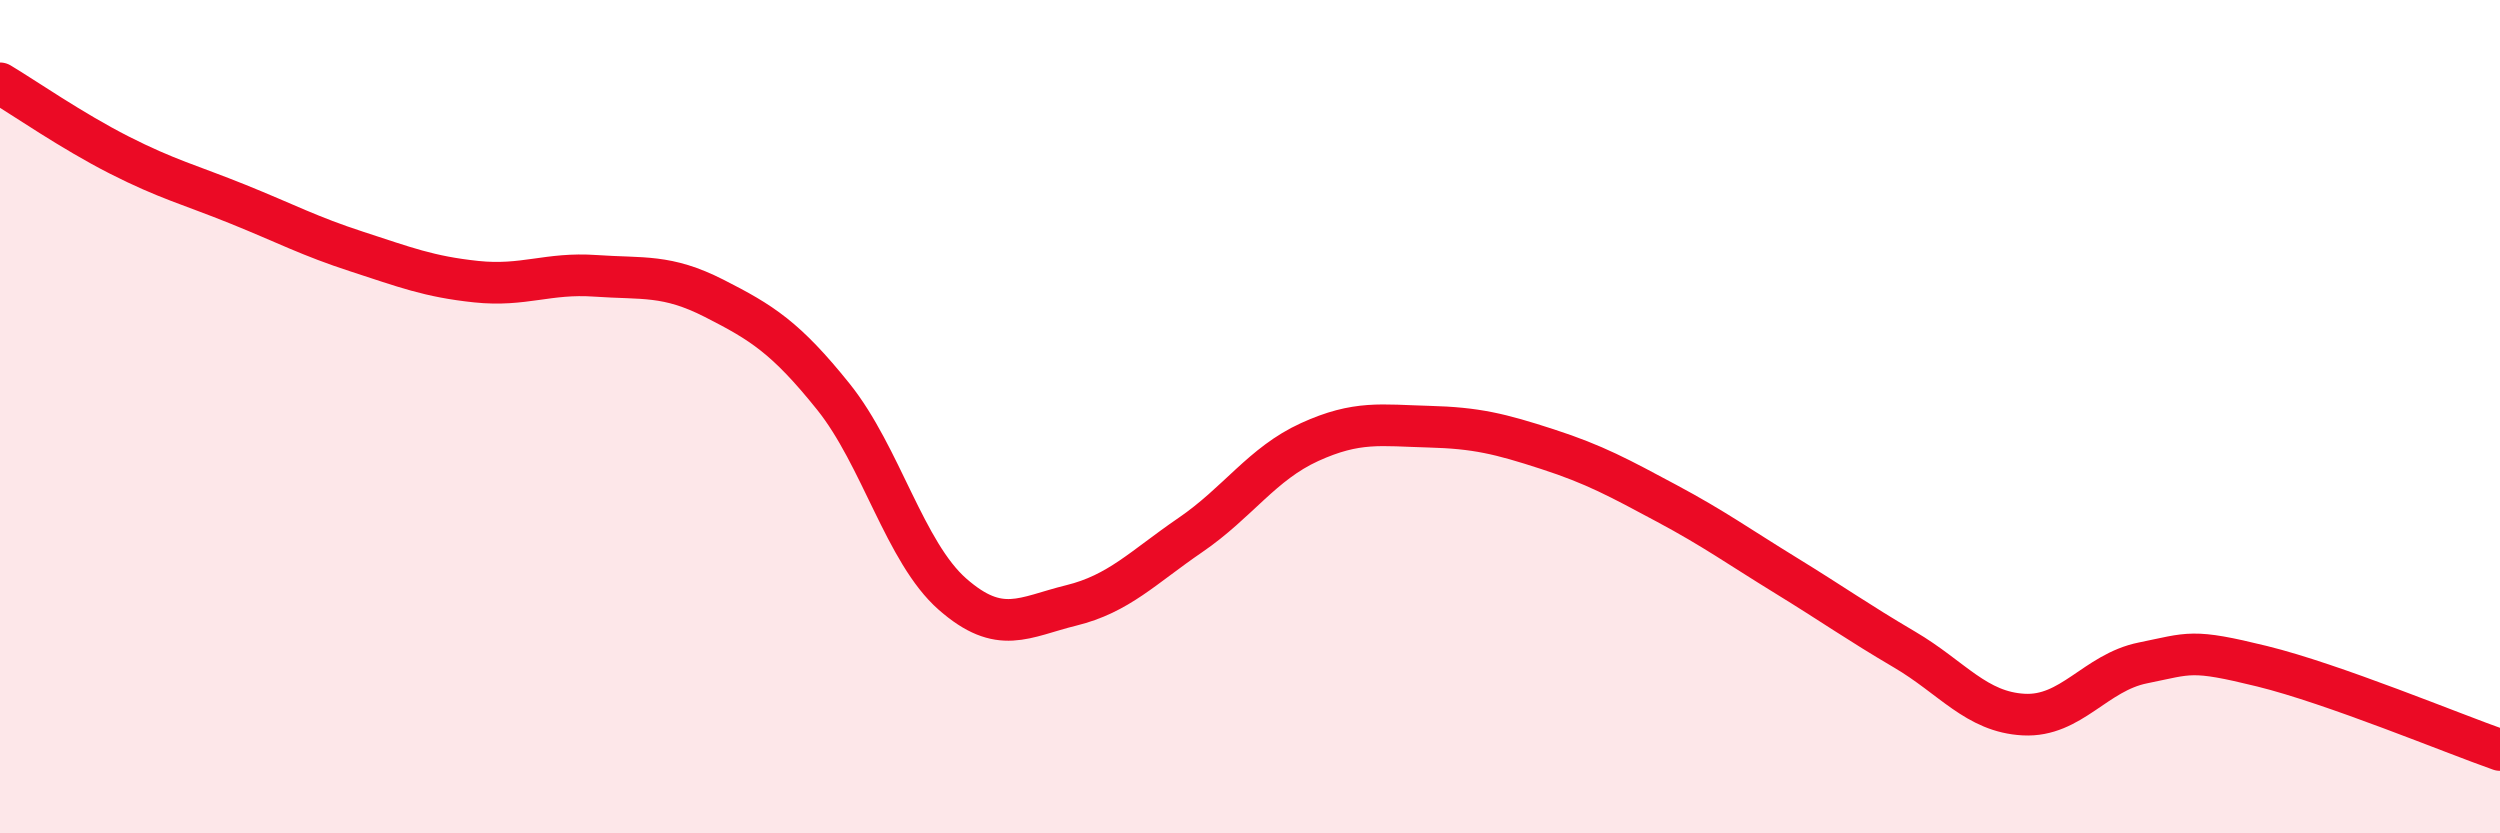
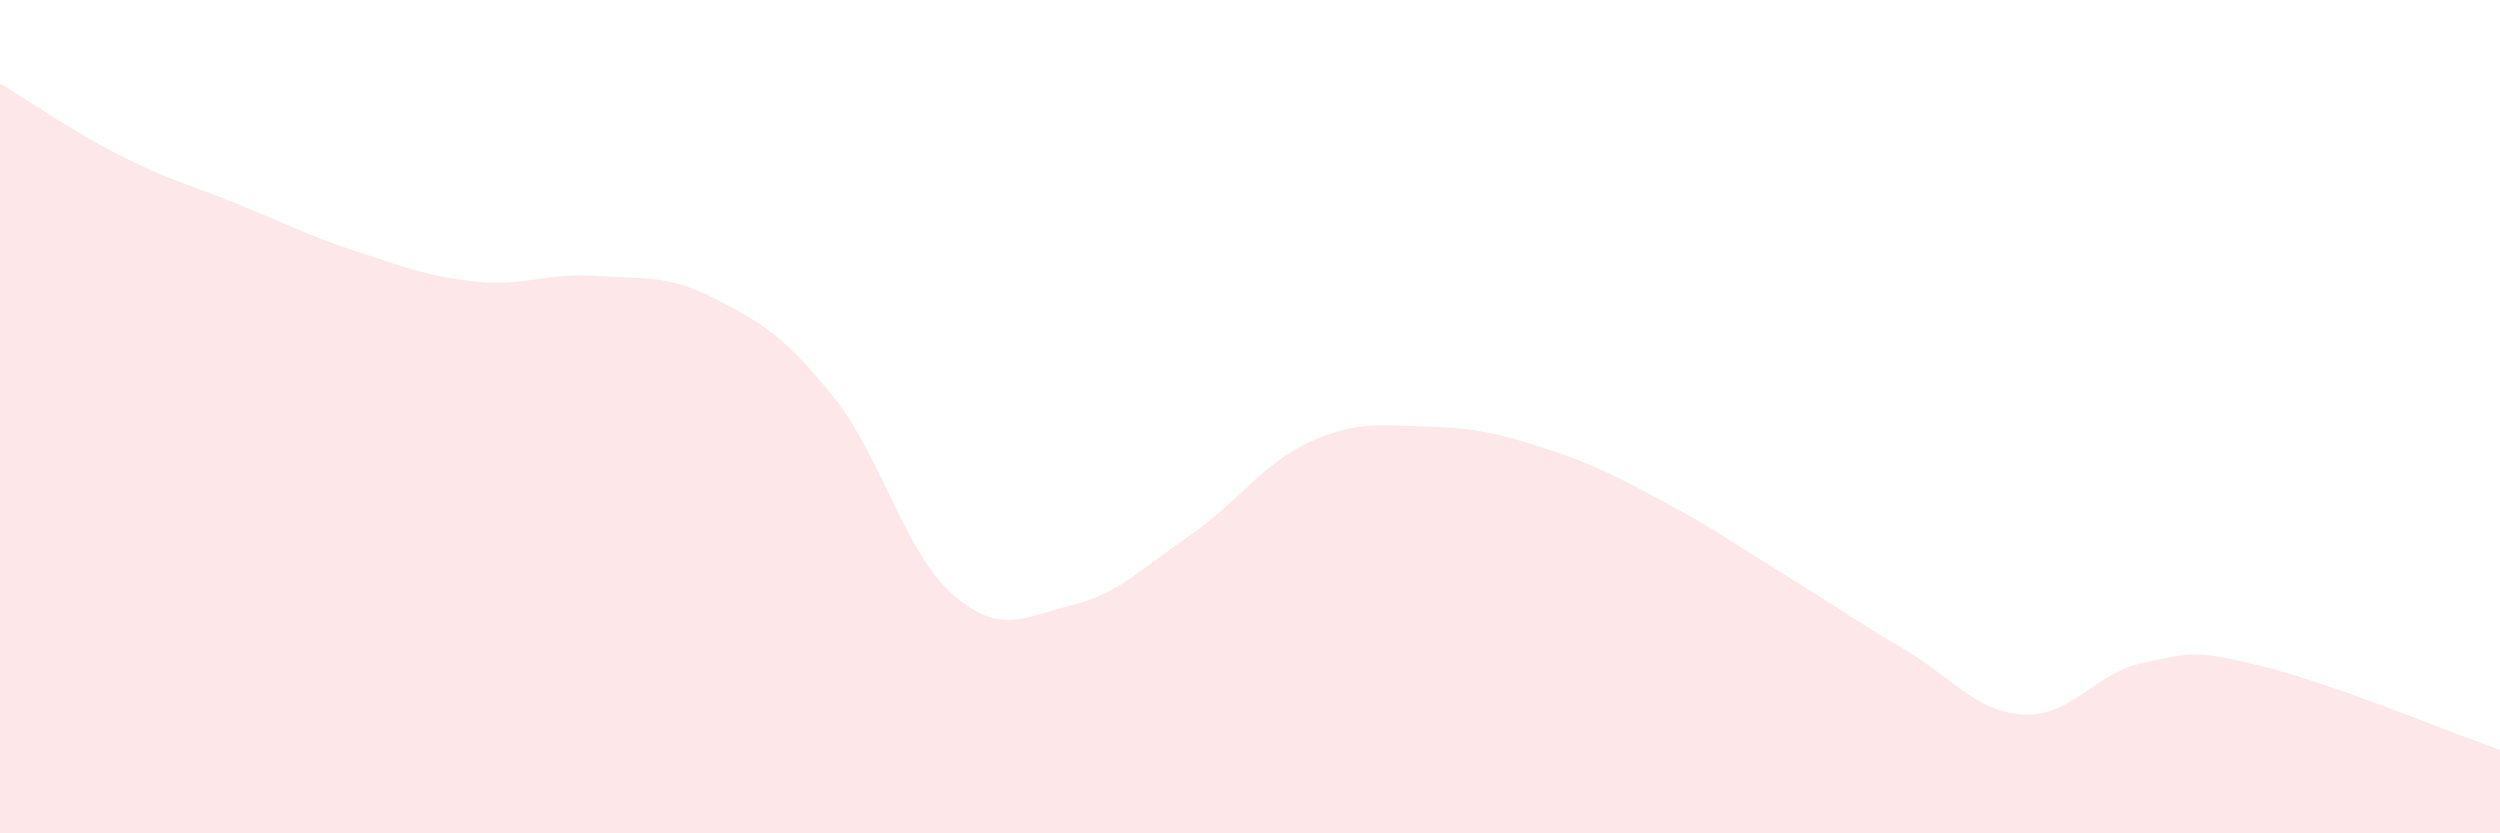
<svg xmlns="http://www.w3.org/2000/svg" width="60" height="20" viewBox="0 0 60 20">
  <path d="M 0,2 C 0.57,2.34 1.72,3.14 2.86,3.72 C 4,4.3 4.57,4.44 5.71,4.9 C 6.85,5.36 7.43,5.67 8.57,6.04 C 9.71,6.41 10.29,6.64 11.43,6.76 C 12.57,6.88 13.15,6.54 14.29,6.62 C 15.43,6.7 16,6.58 17.14,7.16 C 18.28,7.74 18.86,8.1 20,9.52 C 21.14,10.94 21.72,13.26 22.86,14.26 C 24,15.26 24.57,14.81 25.71,14.53 C 26.85,14.25 27.43,13.62 28.57,12.84 C 29.71,12.06 30.29,11.13 31.43,10.61 C 32.57,10.09 33.15,10.21 34.29,10.24 C 35.43,10.27 36,10.41 37.14,10.78 C 38.28,11.15 38.86,11.47 40,12.08 C 41.14,12.69 41.72,13.11 42.86,13.81 C 44,14.51 44.57,14.92 45.71,15.59 C 46.85,16.26 47.43,17.09 48.57,17.15 C 49.71,17.21 50.29,16.14 51.43,15.91 C 52.57,15.68 52.58,15.57 54.29,15.99 C 56,16.41 58.86,17.6 60,18L60 20L0 20Z" fill="#EB0A25" opacity="0.1" stroke-linecap="round" stroke-linejoin="round" />
-   <path d="M 0,2 C 0.57,2.34 1.72,3.14 2.86,3.72 C 4,4.3 4.57,4.44 5.71,4.9 C 6.85,5.36 7.43,5.67 8.57,6.04 C 9.71,6.41 10.29,6.64 11.43,6.76 C 12.57,6.88 13.15,6.54 14.29,6.62 C 15.43,6.7 16,6.58 17.14,7.16 C 18.28,7.74 18.86,8.1 20,9.52 C 21.14,10.94 21.72,13.26 22.86,14.26 C 24,15.26 24.57,14.81 25.71,14.53 C 26.85,14.25 27.43,13.62 28.57,12.84 C 29.71,12.06 30.29,11.13 31.43,10.61 C 32.57,10.09 33.15,10.21 34.29,10.24 C 35.43,10.27 36,10.41 37.14,10.78 C 38.28,11.15 38.86,11.47 40,12.08 C 41.14,12.69 41.72,13.11 42.86,13.81 C 44,14.51 44.57,14.92 45.71,15.59 C 46.85,16.26 47.43,17.09 48.57,17.15 C 49.71,17.21 50.29,16.14 51.43,15.91 C 52.57,15.68 52.58,15.57 54.29,15.99 C 56,16.41 58.86,17.6 60,18" stroke="#EB0A25" stroke-width="1" fill="none" stroke-linecap="round" stroke-linejoin="round" />
</svg>